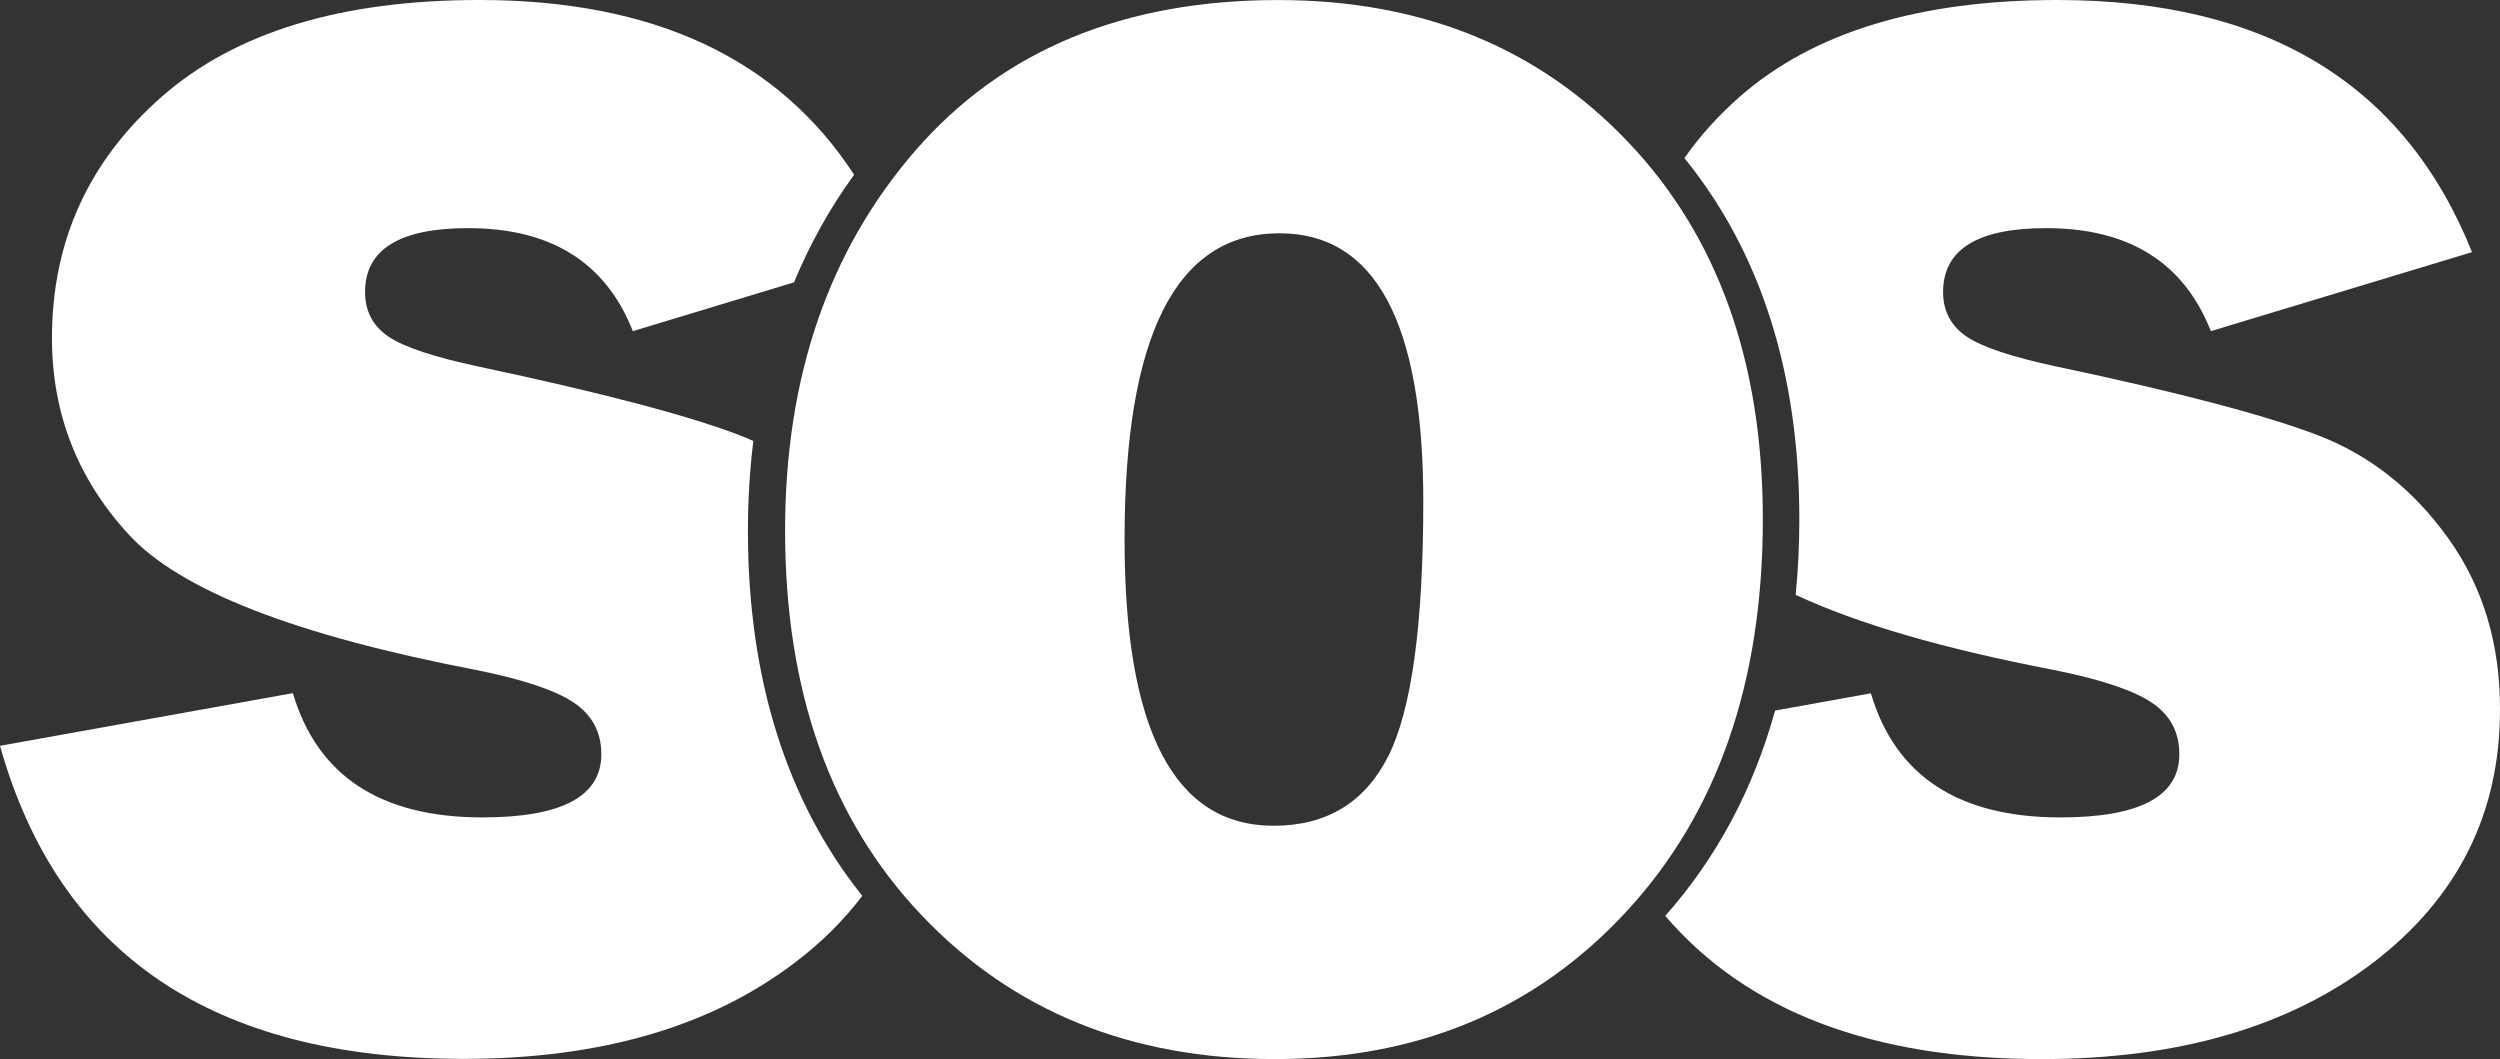
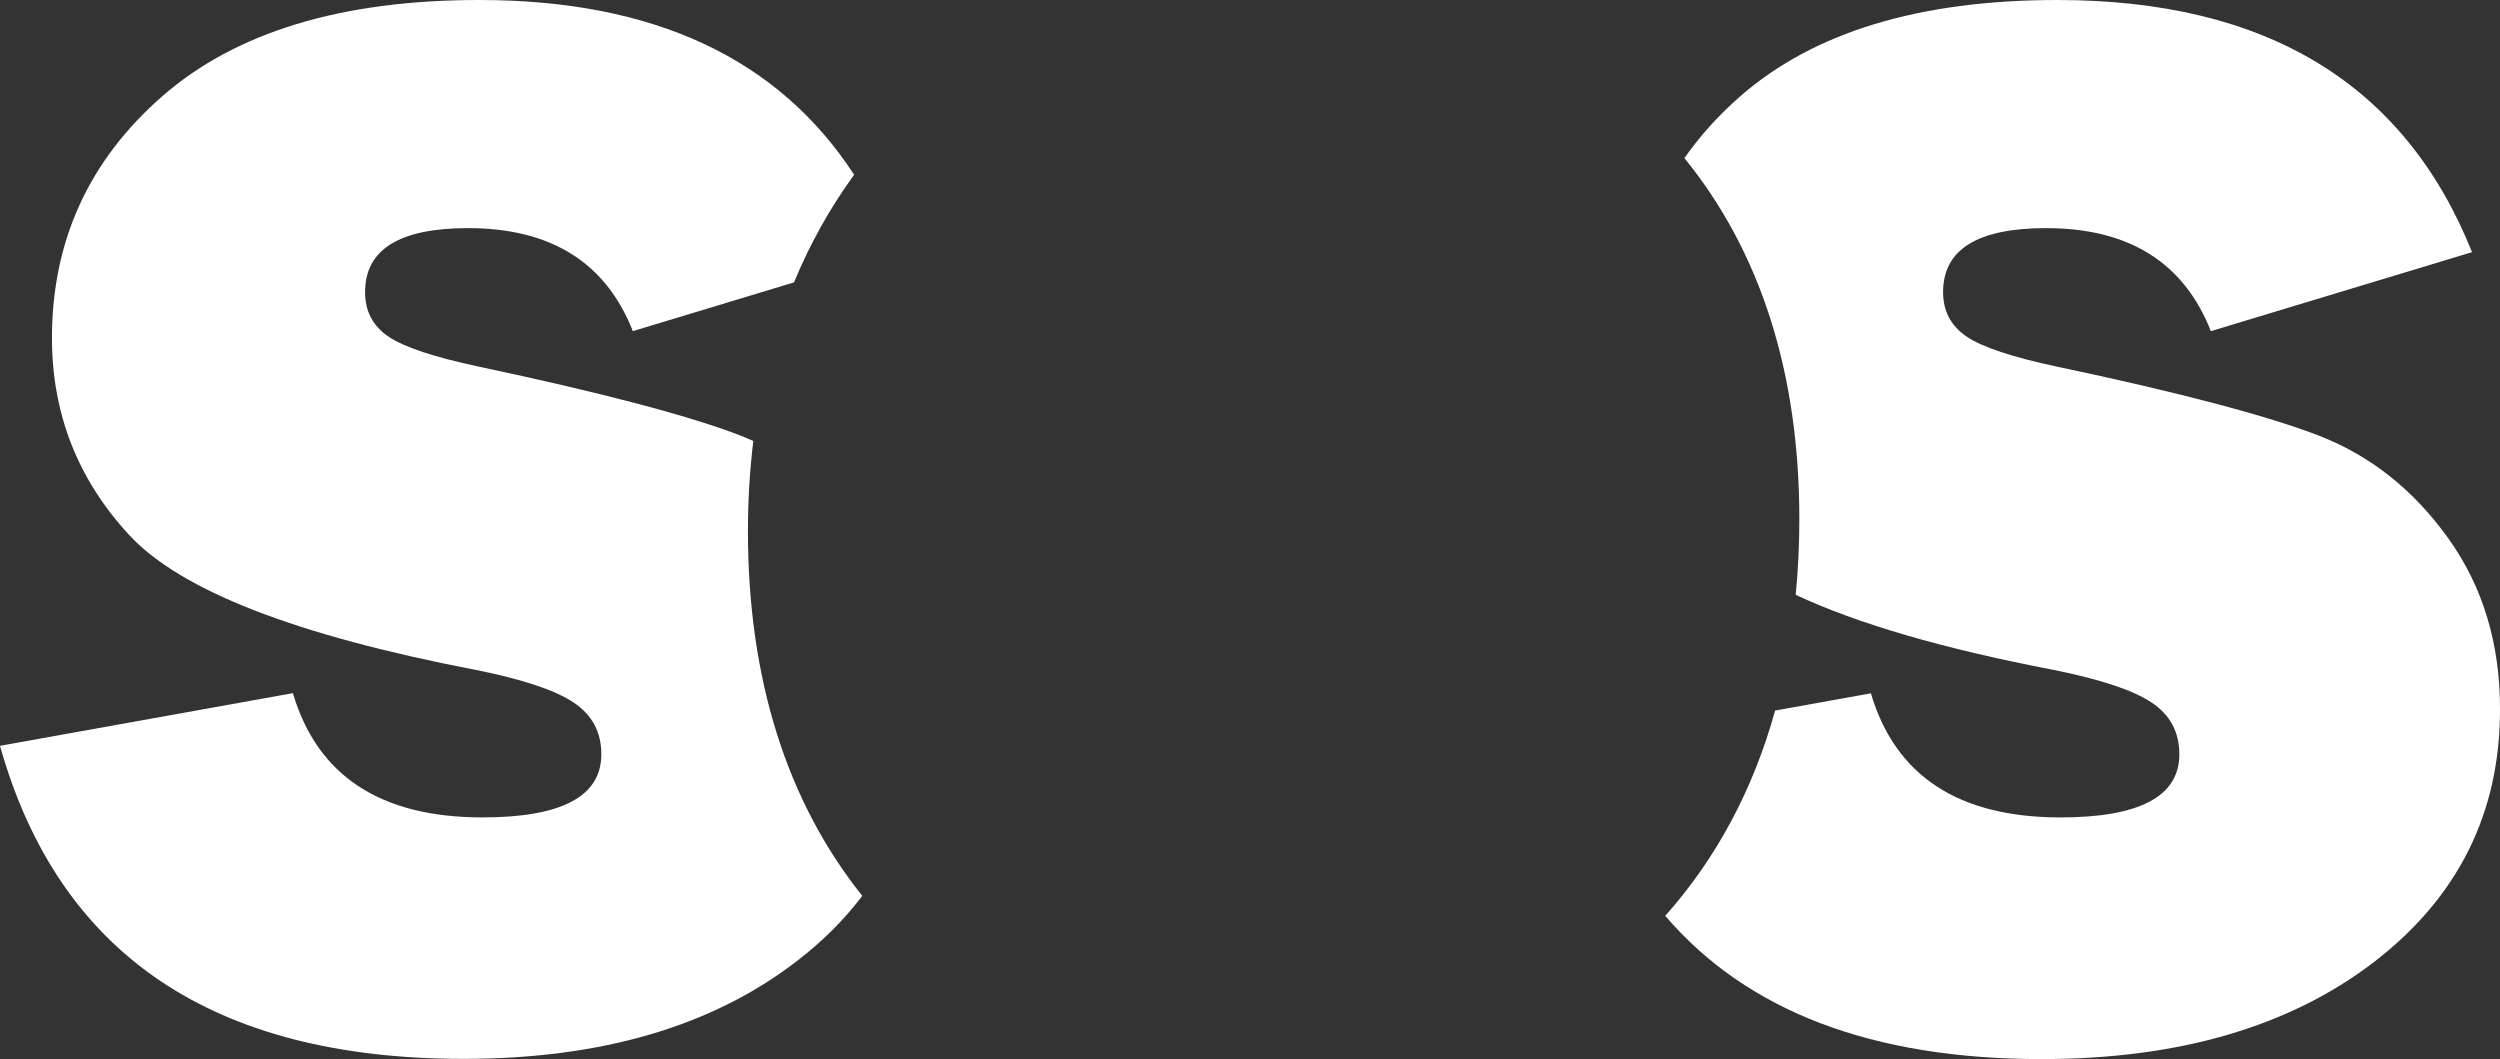
<svg xmlns="http://www.w3.org/2000/svg" version="1.1" id="Layer_1" x="0px" y="0px" style="enable-background:new 0 0 500 500;" xml:space="preserve" viewBox="-0.4 143.77 500.39 211.98">
  <rect x="-0.4" y="143.77" width="500.39" height="211.98" fill="#333333" stroke="none" />
  <style type="text/css">
	.st0{fill:#FFFFFF;}
</style>
-   <path class="st0" d="M254.51,309.05c10.64,0,18.28-4.66,22.97-13.94c4.66-9.28,7-26.29,7-51.01c0-35.74-9.6-53.64-28.77-53.64  c-20.69,0-31.02,20.4-31.02,61.18C224.66,289.91,234.61,309.05,254.51,309.05 M254.79,355.75c-28.92,0-52.49-9.6-70.71-28.77  s-27.34-44.83-27.34-76.98c0-30.73,8.71-56.11,26.14-76.16c17.42-20.02,41.6-30.06,72.55-30.06c28.64,0,51.96,9.44,69.95,28.32  c18.03,18.88,27.06,44.1,27.06,75.62c0,32.63-9.09,58.8-27.28,78.47C306.97,345.89,283.53,355.75,254.79,355.75" />
  <path class="st0" d="M489.64,251.52c-6.94-9.69-15.56-16.54-25.91-20.56c-10.36-3.99-27.82-8.62-52.43-13.81  c-8.93-1.9-14.95-3.9-18.09-6.02c-3.1-2.12-4.69-5.07-4.69-8.9c0-8.52,6.87-12.8,20.62-12.8c16.57,0,27.56,6.87,32.98,20.62  l52.27-15.81c-13.46-33.64-41.12-50.47-83-50.47c-27.63,0-48.79,6.43-63.49,19.29c-4.37,3.83-8.08,7.95-11.15,12.36  c15.27,18.79,23,43.05,23,72.3c0,5.2-0.25,10.2-0.73,15.11c12.39,5.8,29.59,10.8,51.61,15.02c9.44,1.9,16,4.09,19.67,6.56  c3.67,2.47,5.51,5.89,5.51,10.33c0,8.43-7.95,12.64-23.79,12.64c-20.37,0-33.04-8.27-37.95-24.84l-19.17,3.45  c-4.37,15.78-11.72,29.53-21.99,41.09c16.35,19.1,41.44,28.67,75.34,28.67c27.4,0,49.55-6.46,66.43-19.36  c16.85-12.93,25.31-29.78,25.31-50.56C500.03,272.65,496.58,261.21,489.64,251.52" />
  <path class="st0" d="M149.3,250c0-6.18,0.38-12.2,1.08-17.96c-0.82-0.38-1.68-0.73-2.53-1.08c-10.36-3.99-27.82-8.59-52.43-13.81  c-8.93-1.9-14.95-3.9-18.09-6.02c-3.1-2.12-4.66-5.07-4.66-8.9c0-8.52,6.87-12.8,20.62-12.8c16.57,0,27.56,6.87,32.98,20.62  l32.25-9.76c3.2-7.7,7.19-14.89,12.04-21.54c-15.18-23.32-40.17-34.98-75.02-34.98c-27.63,0-48.79,6.43-63.49,19.29  C17.35,175.93,10,192.05,10,211.44c0,15.08,5.13,28.2,15.37,39.32c10.23,11.15,33.39,20.18,69.44,27.09c9.44,1.9,16,4.09,19.64,6.56  c3.67,2.47,5.51,5.89,5.51,10.33c0,8.43-7.92,12.64-23.79,12.64c-20.4,0-33.04-8.3-37.95-24.87L-0.4,293.05  c11.75,41.79,42.67,62.66,92.79,62.66c27.44,0,49.55-6.46,66.43-19.36c5.29-4.02,9.73-8.46,13.37-13.27  C157.03,304.11,149.3,279.55,149.3,250" />
</svg>